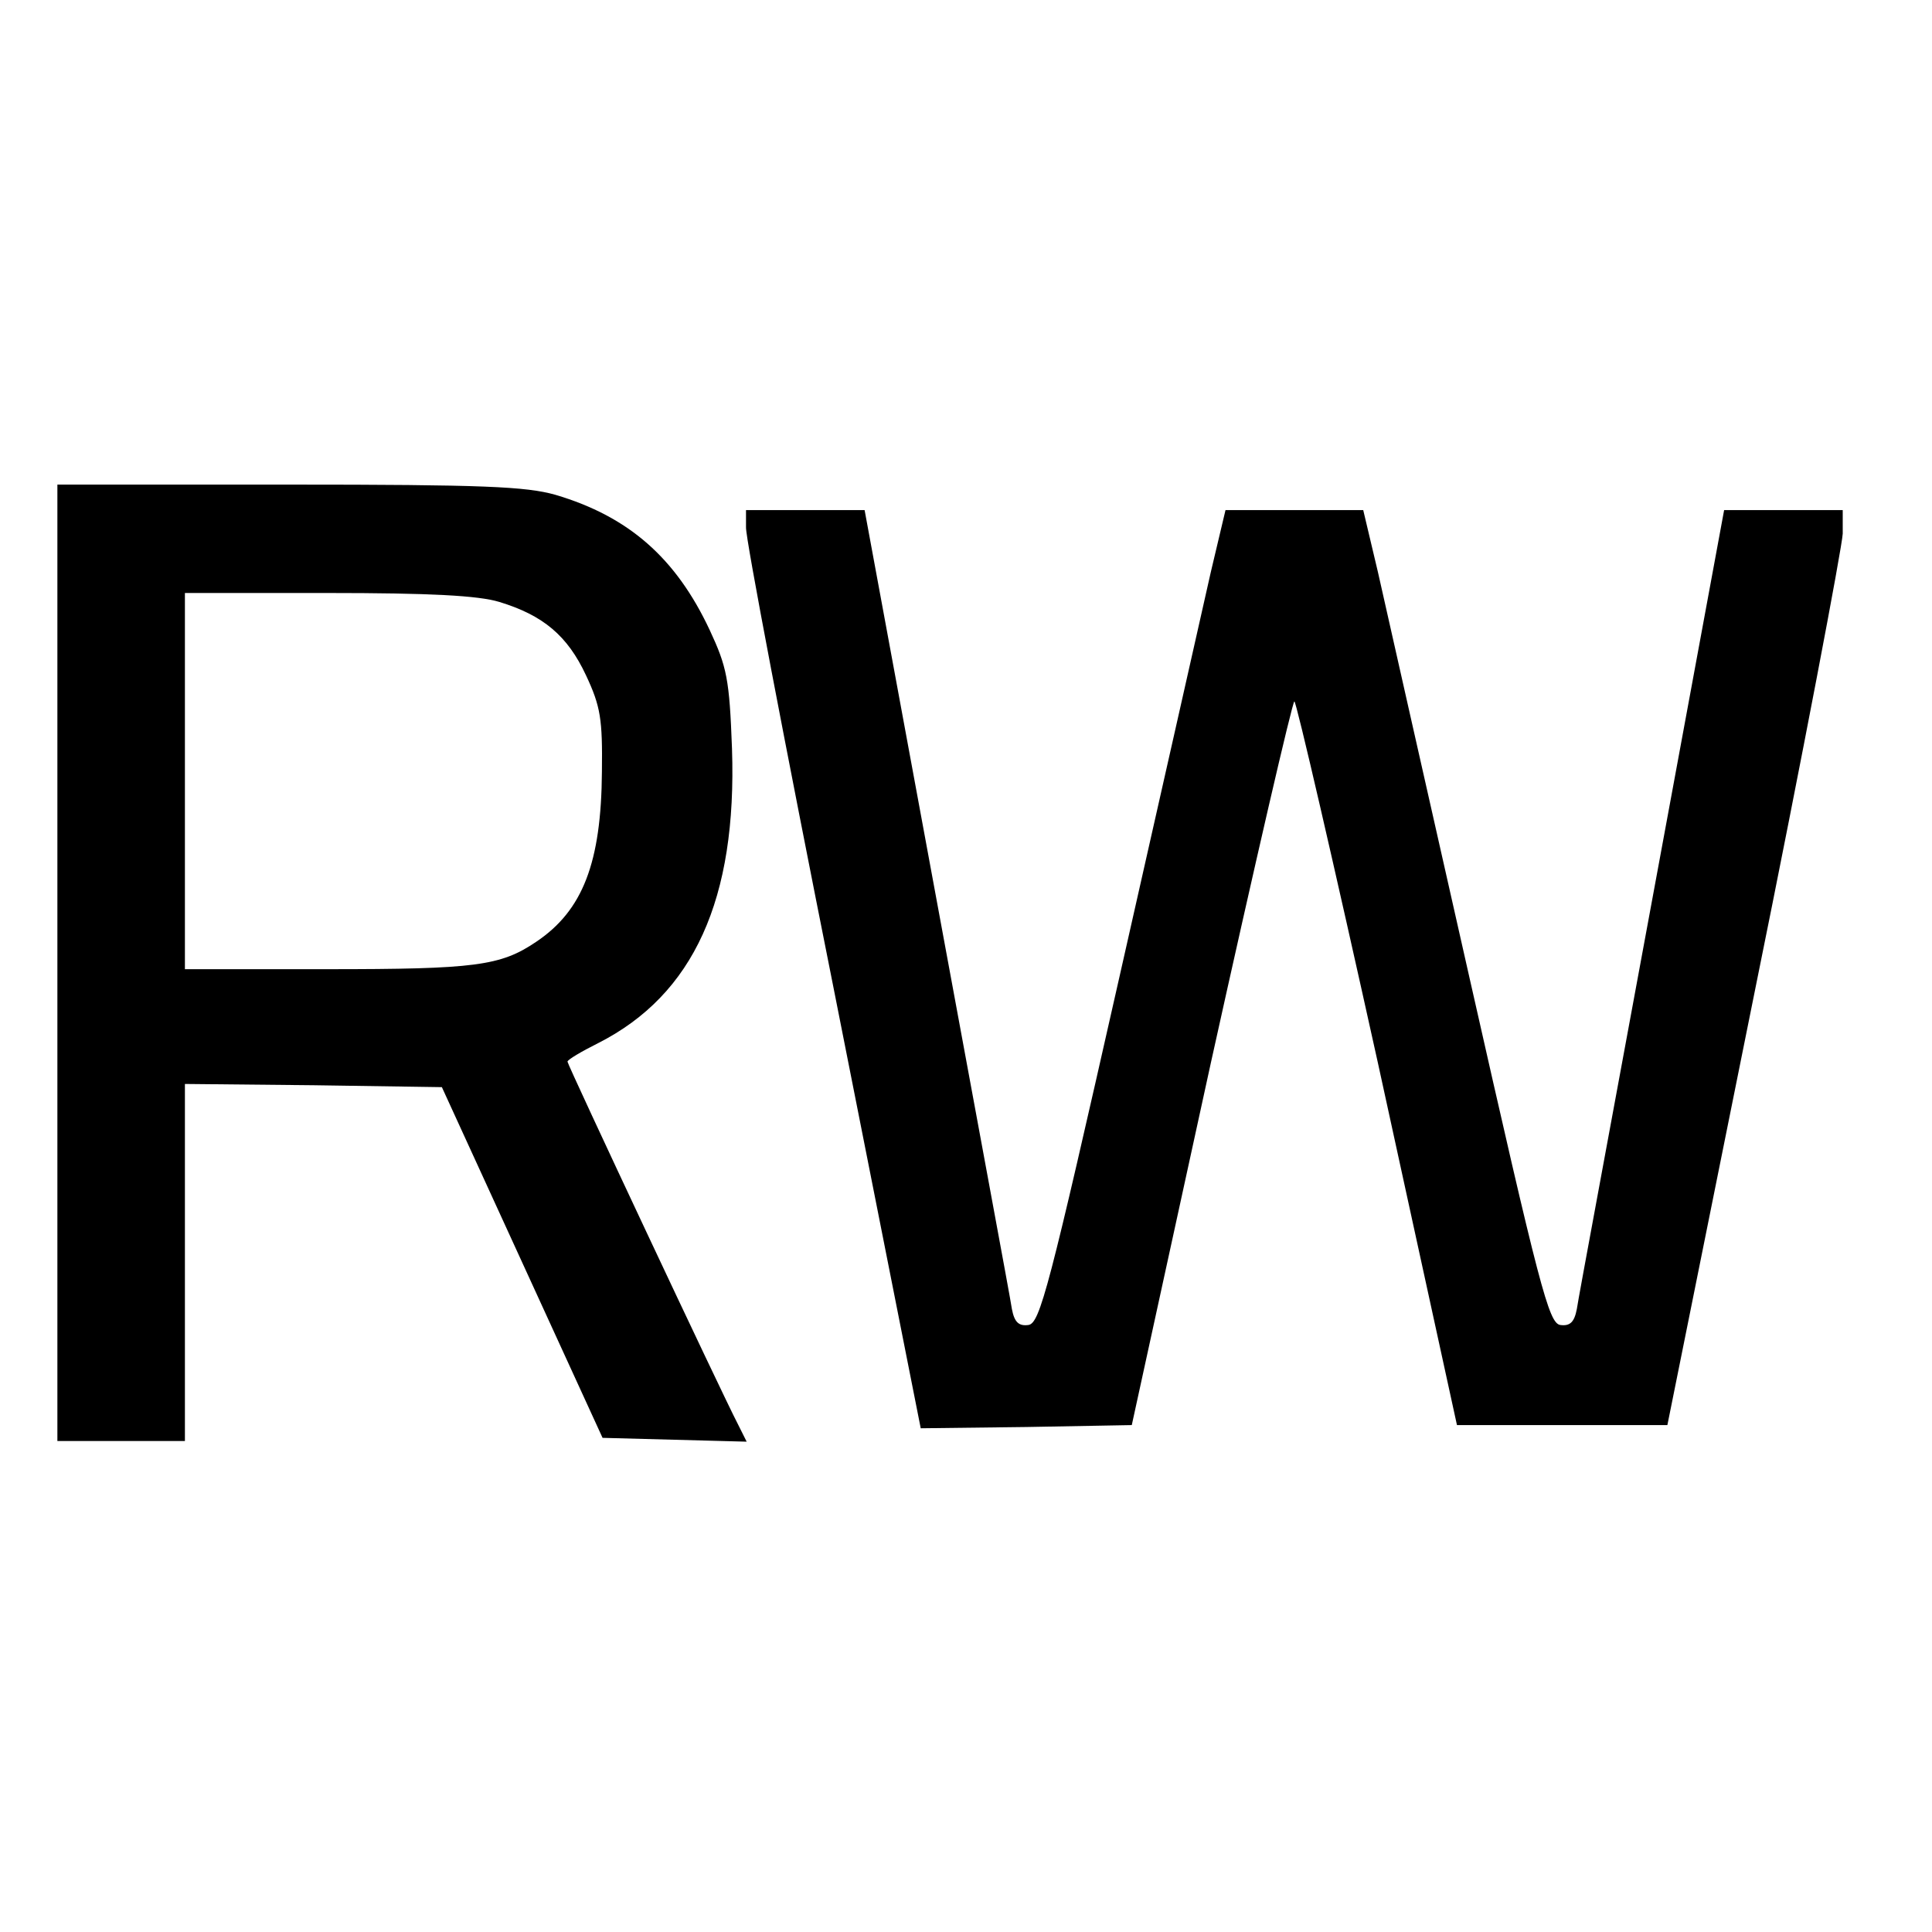
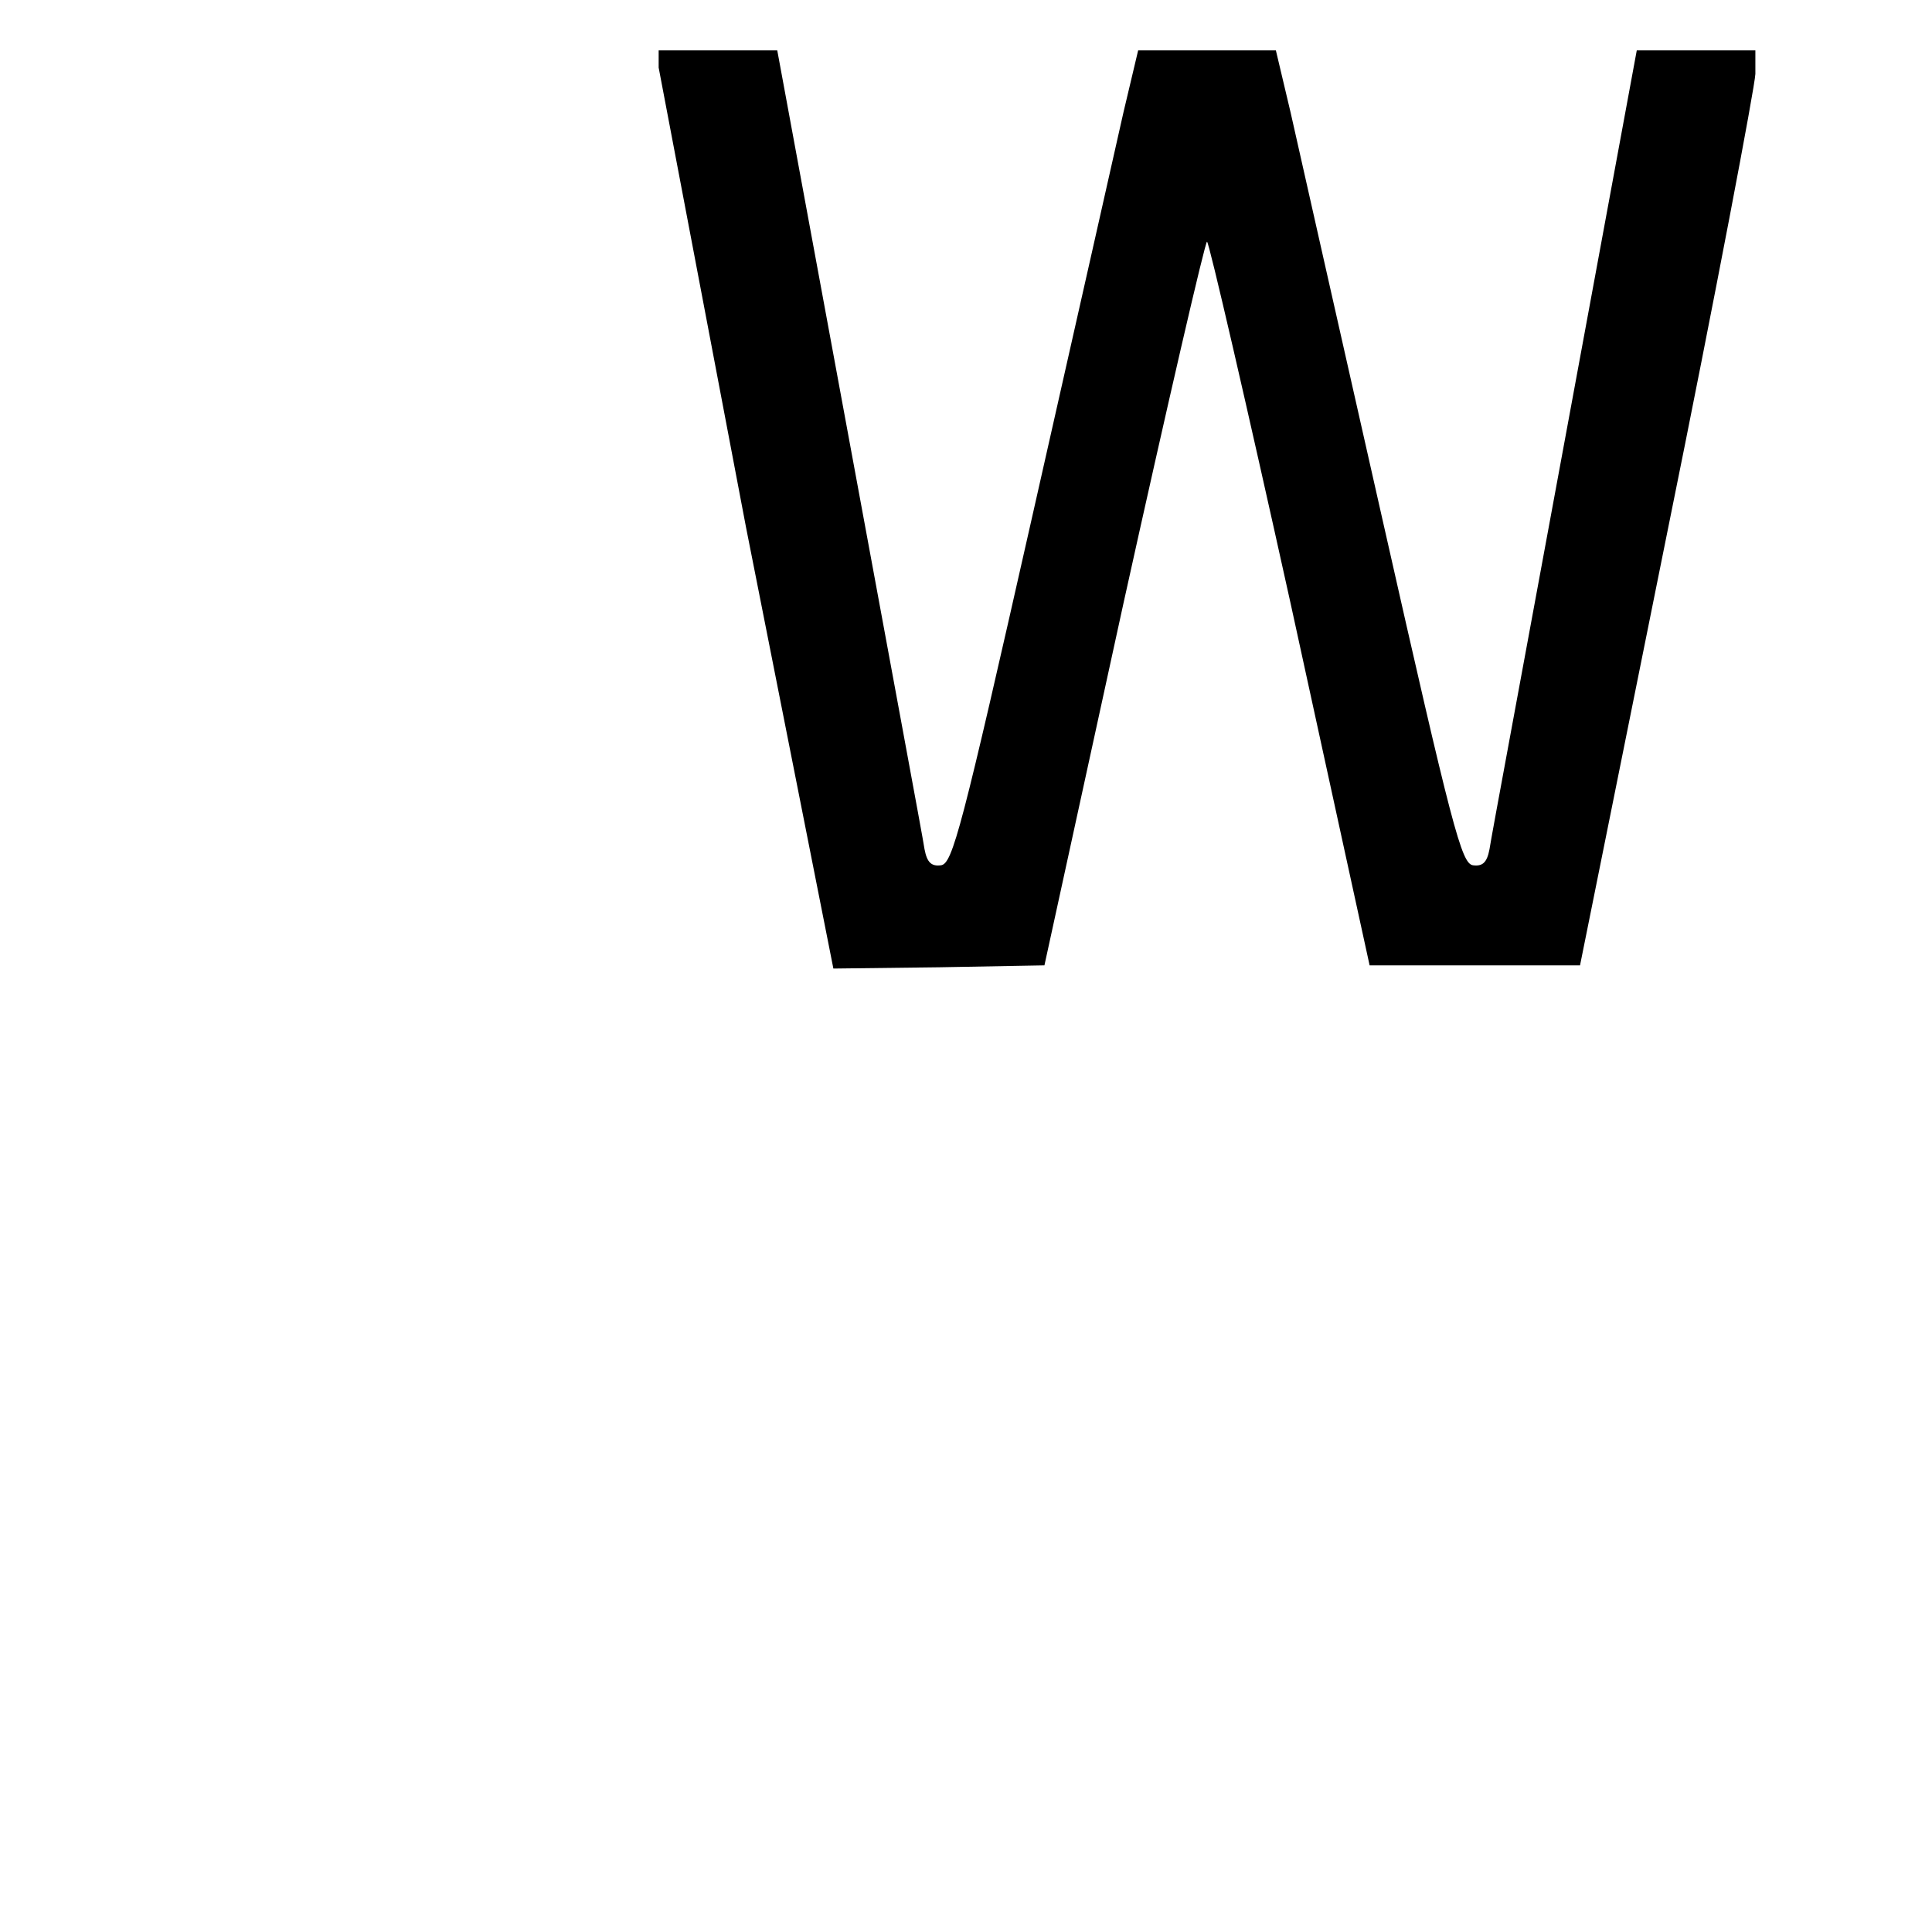
<svg xmlns="http://www.w3.org/2000/svg" version="1.0" width="303pt" height="303pt" viewBox="0 0 303 303" preserveAspectRatio="xMidYMid meet">
  <g transform="translate(0,303) scale(0.1,-0.1)" fill="#000000" stroke="none">
-     <path d="M90 1520 l0 -750 100 0 100 0 0 280 0 280 202 -2 201 -3 126 -275 126 -275 113 -3 113 -3 -14 28 c-25 48 -267 563 -267 568 0 3 22 16 48 29 150 76 218 226 210 462 -4 109 -8 128 -35 186 -53 113 -127 178 -242 212 -46 13 -113 16 -418 16 l-363 0 0 -750z m693 566 c69 -21 107 -53 136 -115 23 -49 26 -69 25 -151 -1 -143 -30 -218 -103 -267 -56 -38 -96 -43 -328 -43 l-223 0 0 295 0 295 223 0 c162 0 237 -4 270 -14z" />
-     <path d="M1170 2203 c-1 -16 61 -340 137 -721 l137 -692 166 2 165 3 124 568 c69 312 128 567 131 567 3 0 62 -255 131 -567 l124 -568 165 0 165 0 137 680 c76 374 137 697 138 718 l0 37 -93 0 -93 0 -113 -612 c-62 -337 -116 -626 -118 -641 -4 -21 -11 -27 -26 -25 -18 3 -32 56 -142 543 -67 297 -132 584 -144 638 l-23 97 -108 0 -108 0 -23 -97 c-12 -54 -77 -341 -144 -638 -110 -487 -124 -540 -142 -543 -15 -2 -22 4 -26 25 -2 15 -56 304 -118 641 l-113 612 -93 0 -93 0 0 -27z" />
+     <path d="M1170 2203 l137 -692 166 2 165 3 124 568 c69 312 128 567 131 567 3 0 62 -255 131 -567 l124 -568 165 0 165 0 137 680 c76 374 137 697 138 718 l0 37 -93 0 -93 0 -113 -612 c-62 -337 -116 -626 -118 -641 -4 -21 -11 -27 -26 -25 -18 3 -32 56 -142 543 -67 297 -132 584 -144 638 l-23 97 -108 0 -108 0 -23 -97 c-12 -54 -77 -341 -144 -638 -110 -487 -124 -540 -142 -543 -15 -2 -22 4 -26 25 -2 15 -56 304 -118 641 l-113 612 -93 0 -93 0 0 -27z" />
  </g>
</svg>